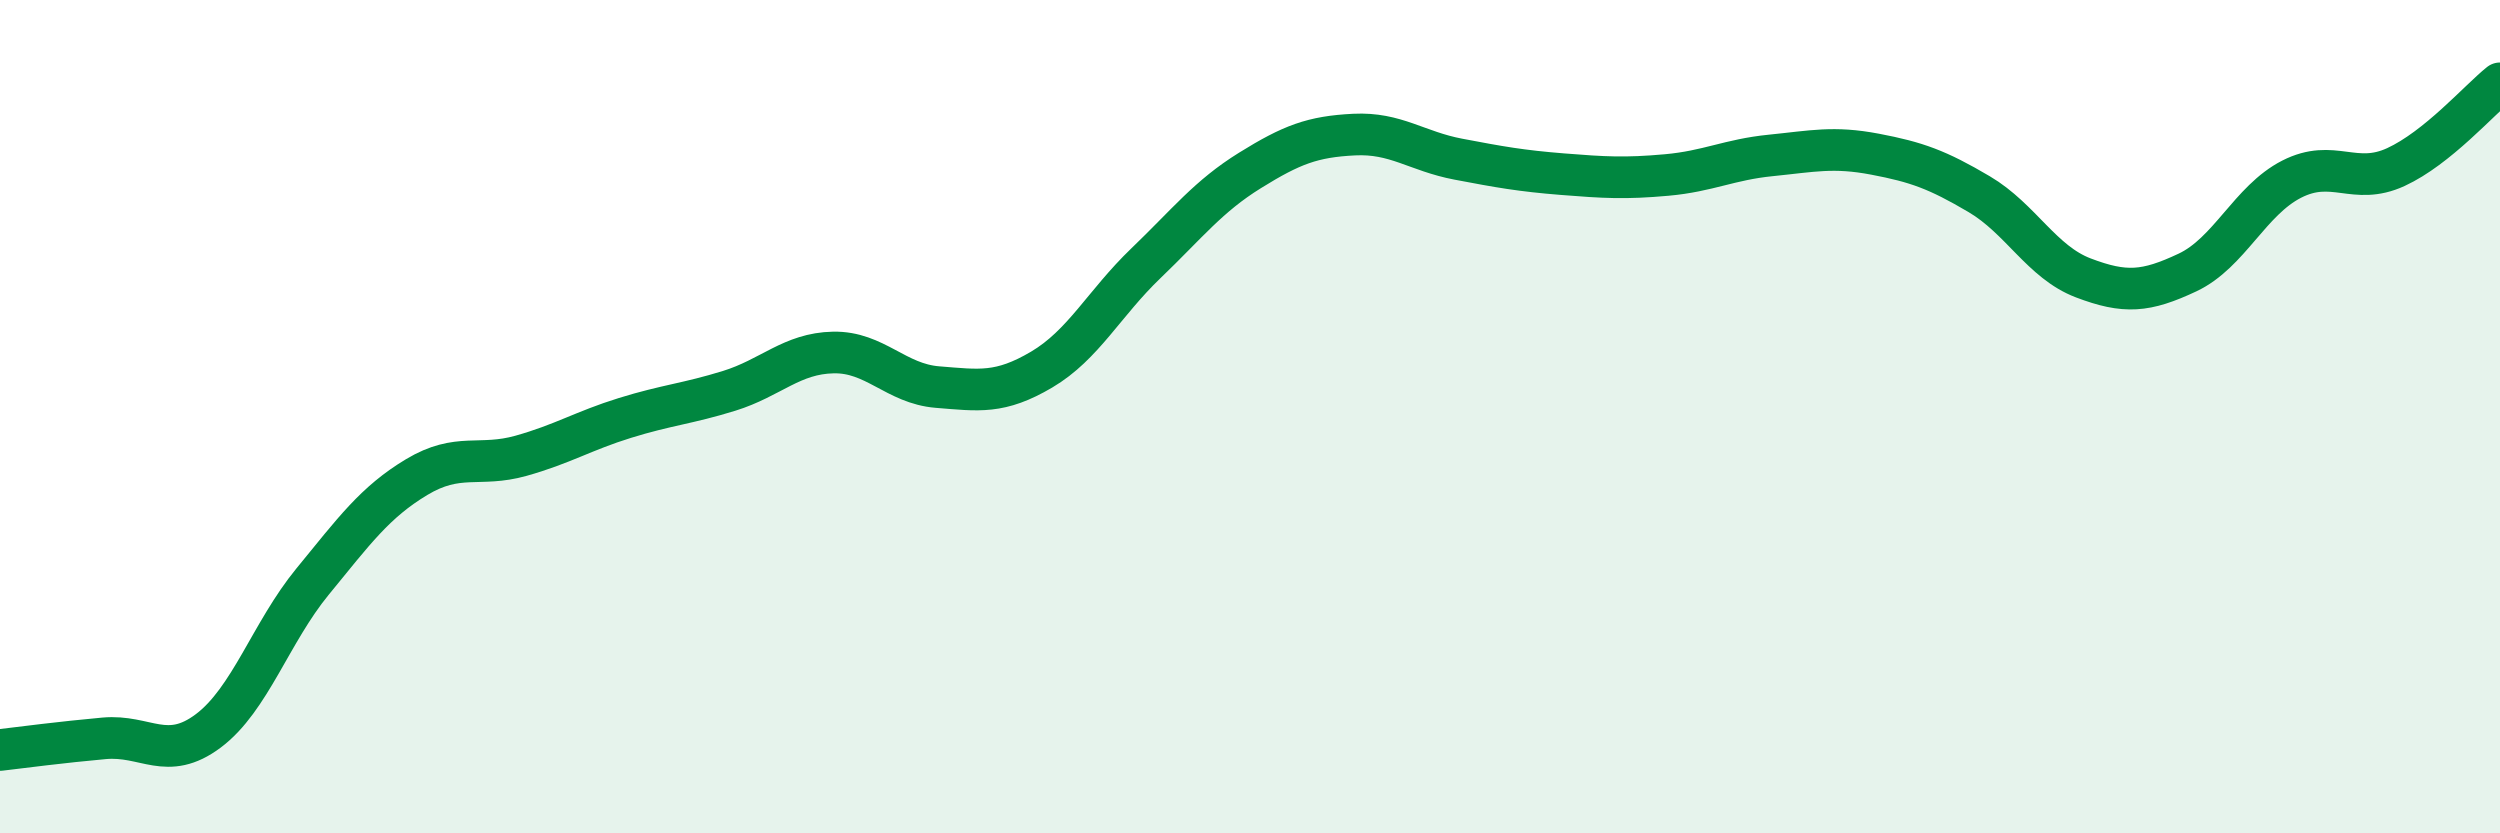
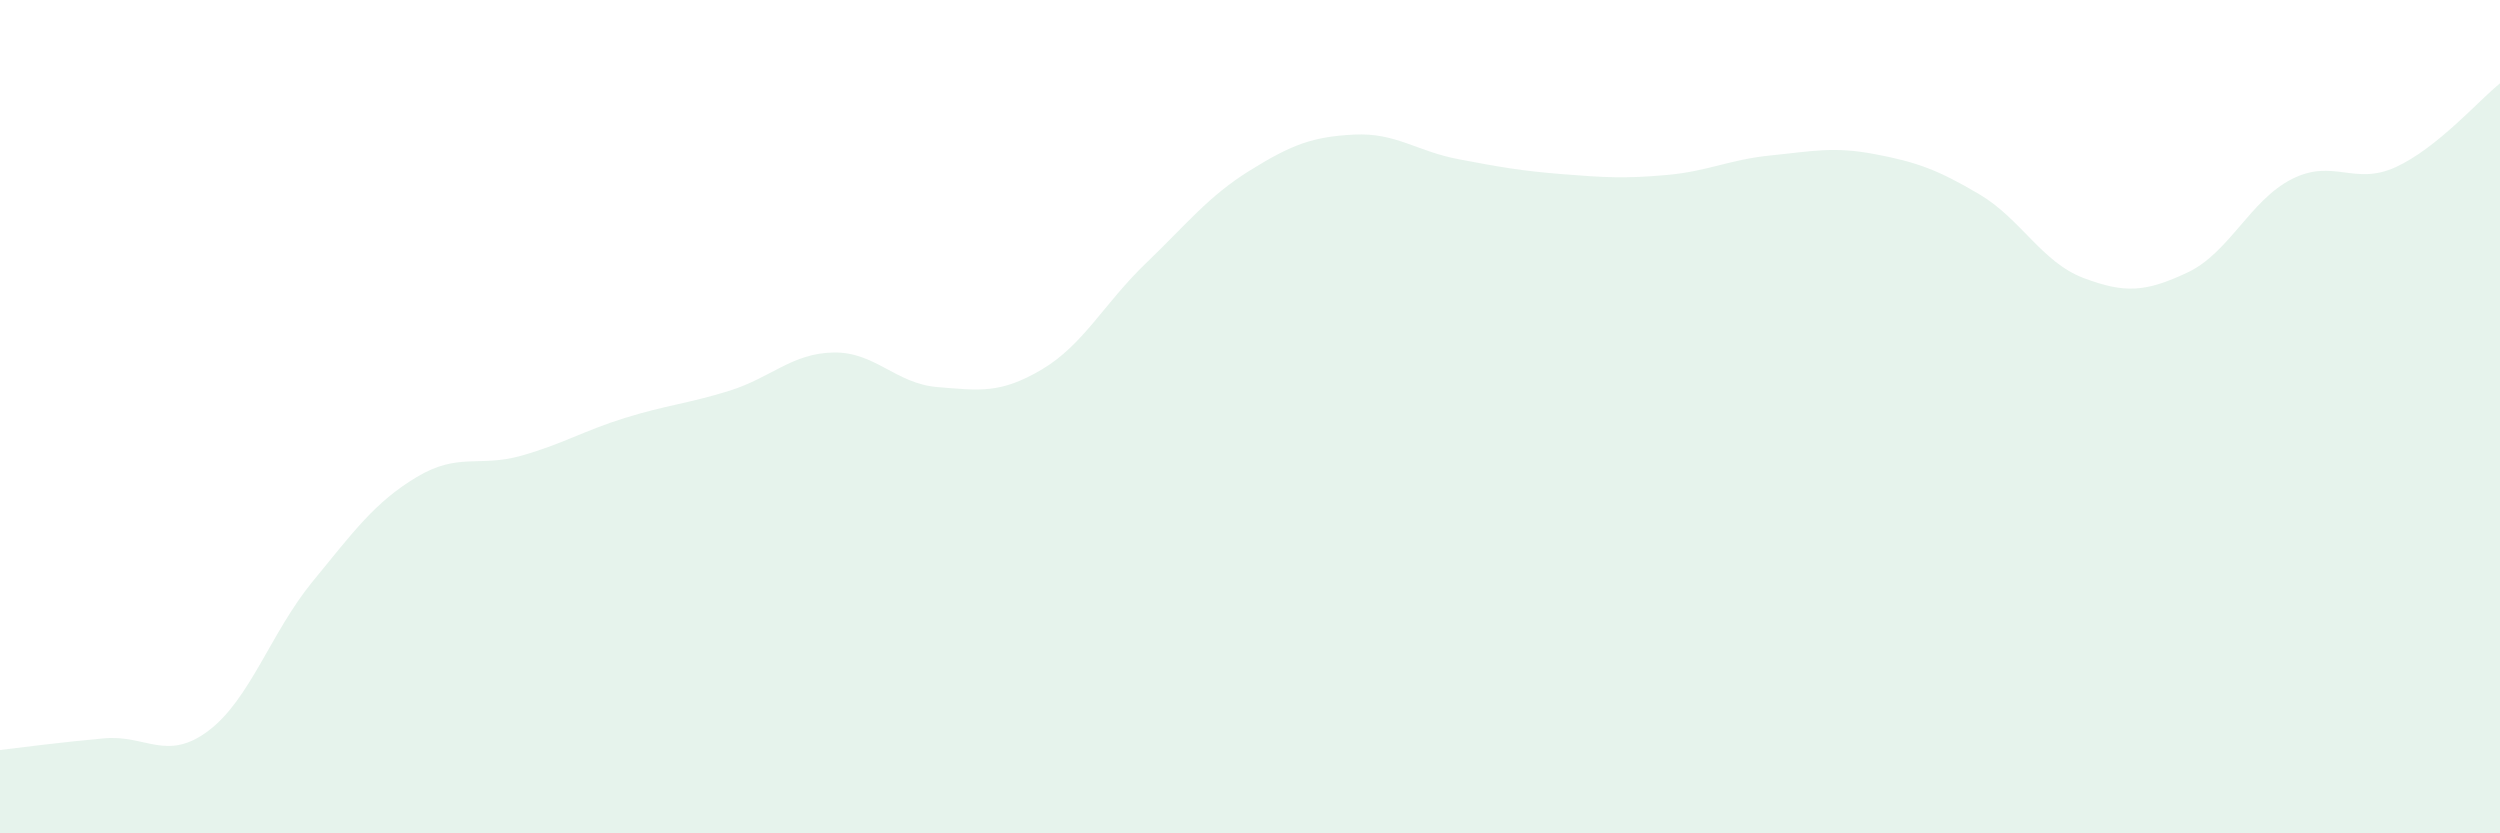
<svg xmlns="http://www.w3.org/2000/svg" width="60" height="20" viewBox="0 0 60 20">
  <path d="M 0,18 C 0.5,17.94 1.5,17.81 2.5,17.72 C 3.5,17.63 4,18.29 5,17.54 C 6,16.79 6.5,15.18 7.5,13.96 C 8.5,12.74 9,12.05 10,11.45 C 11,10.85 11.5,11.22 12.5,10.94 C 13.5,10.66 14,10.34 15,10.03 C 16,9.72 16.5,9.69 17.5,9.38 C 18.5,9.07 19,8.48 20,8.46 C 21,8.44 21.5,9.21 22.5,9.29 C 23.5,9.37 24,9.46 25,8.87 C 26,8.28 26.5,7.28 27.5,6.32 C 28.5,5.36 29,4.71 30,4.09 C 31,3.47 31.5,3.28 32.5,3.23 C 33.5,3.18 34,3.63 35,3.82 C 36,4.01 36.5,4.1 37.5,4.18 C 38.5,4.26 39,4.29 40,4.2 C 41,4.11 41.5,3.83 42.5,3.73 C 43.5,3.63 44,3.51 45,3.7 C 46,3.89 46.5,4.07 47.5,4.66 C 48.5,5.25 49,6.29 50,6.67 C 51,7.05 51.5,7.01 52.5,6.54 C 53.5,6.07 54,4.81 55,4.3 C 56,3.79 56.5,4.47 57.5,4.01 C 58.5,3.55 59.5,2.4 60,2L60 20L0 20Z" fill="#008740" opacity="0.1" stroke-linecap="round" stroke-linejoin="round" />
-   <path d="M 0,18 C 0.5,17.94 1.5,17.81 2.5,17.72 C 3.5,17.63 4,18.29 5,17.54 C 6,16.79 6.5,15.18 7.5,13.96 C 8.5,12.74 9,12.05 10,11.45 C 11,10.85 11.5,11.22 12.5,10.94 C 13.5,10.66 14,10.34 15,10.03 C 16,9.72 16.5,9.69 17.5,9.38 C 18.5,9.07 19,8.48 20,8.46 C 21,8.44 21.5,9.21 22.5,9.29 C 23.5,9.37 24,9.46 25,8.87 C 26,8.28 26.5,7.28 27.5,6.32 C 28.5,5.36 29,4.71 30,4.09 C 31,3.47 31.5,3.28 32.5,3.23 C 33.5,3.18 34,3.63 35,3.82 C 36,4.01 36.5,4.1 37.5,4.18 C 38.5,4.26 39,4.29 40,4.2 C 41,4.11 41.5,3.83 42.5,3.73 C 43.5,3.63 44,3.51 45,3.7 C 46,3.89 46.5,4.07 47.5,4.66 C 48.5,5.25 49,6.29 50,6.67 C 51,7.05 51.5,7.01 52.5,6.54 C 53.5,6.07 54,4.81 55,4.3 C 56,3.79 56.5,4.47 57.5,4.01 C 58.5,3.55 59.5,2.4 60,2" stroke="#008740" stroke-width="1" fill="none" stroke-linecap="round" stroke-linejoin="round" />
</svg>